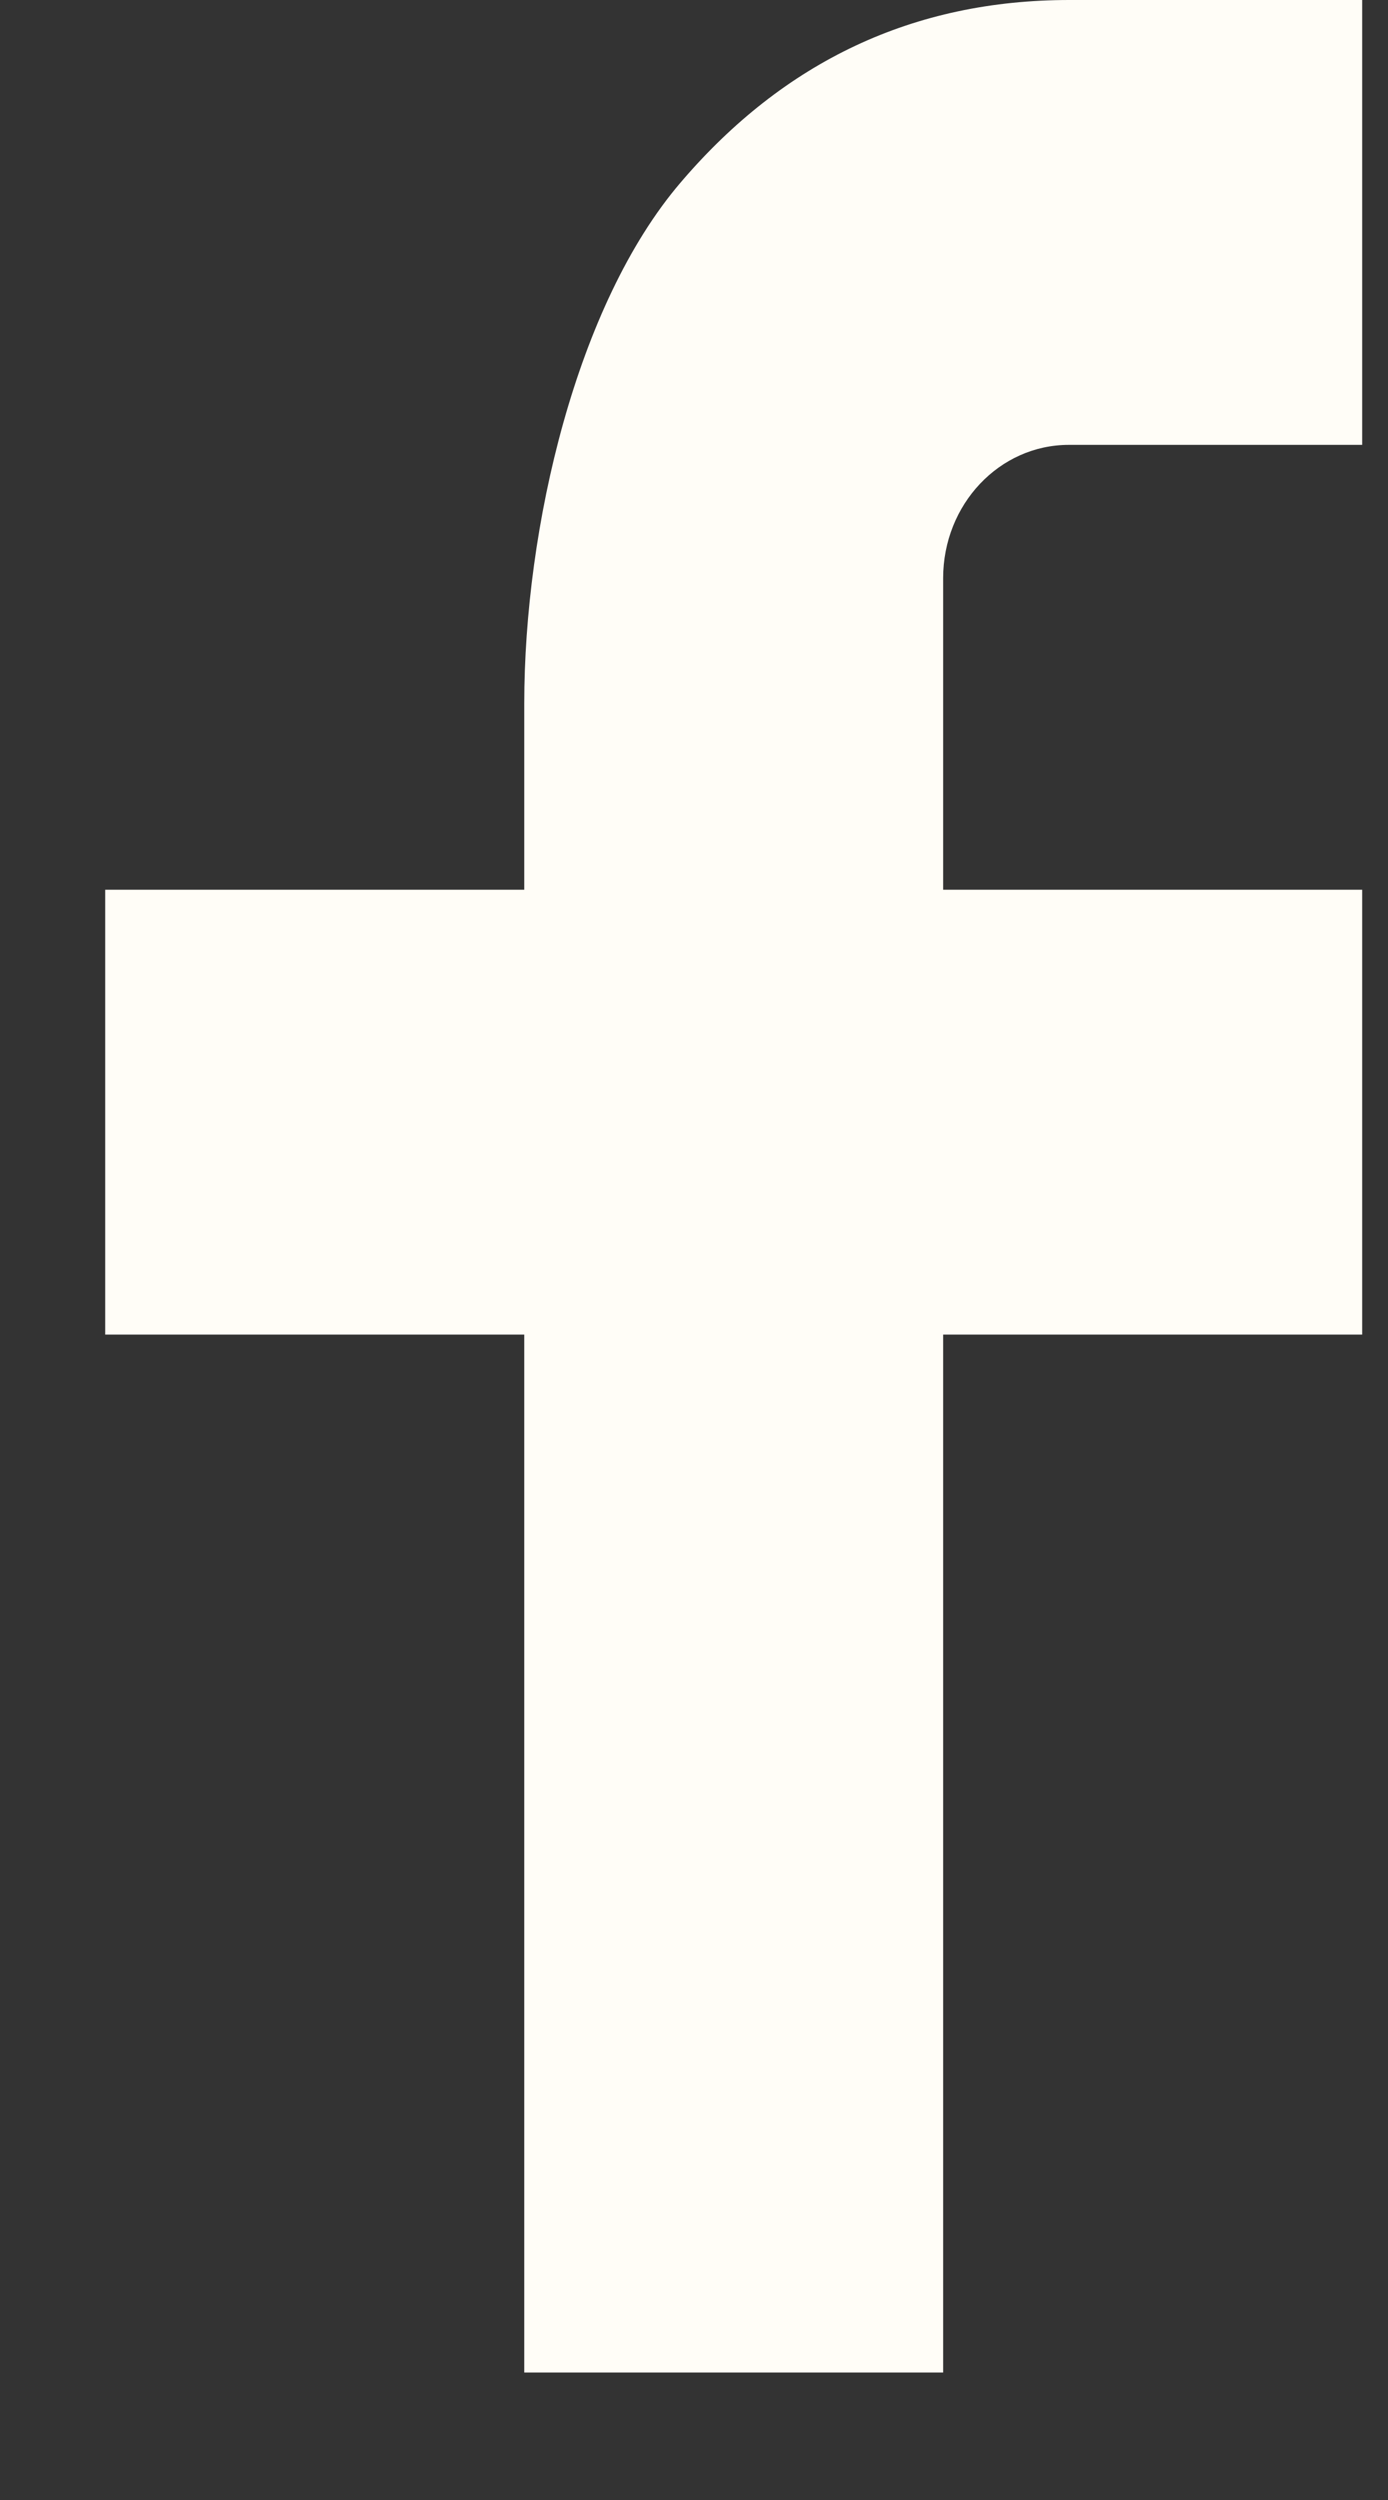
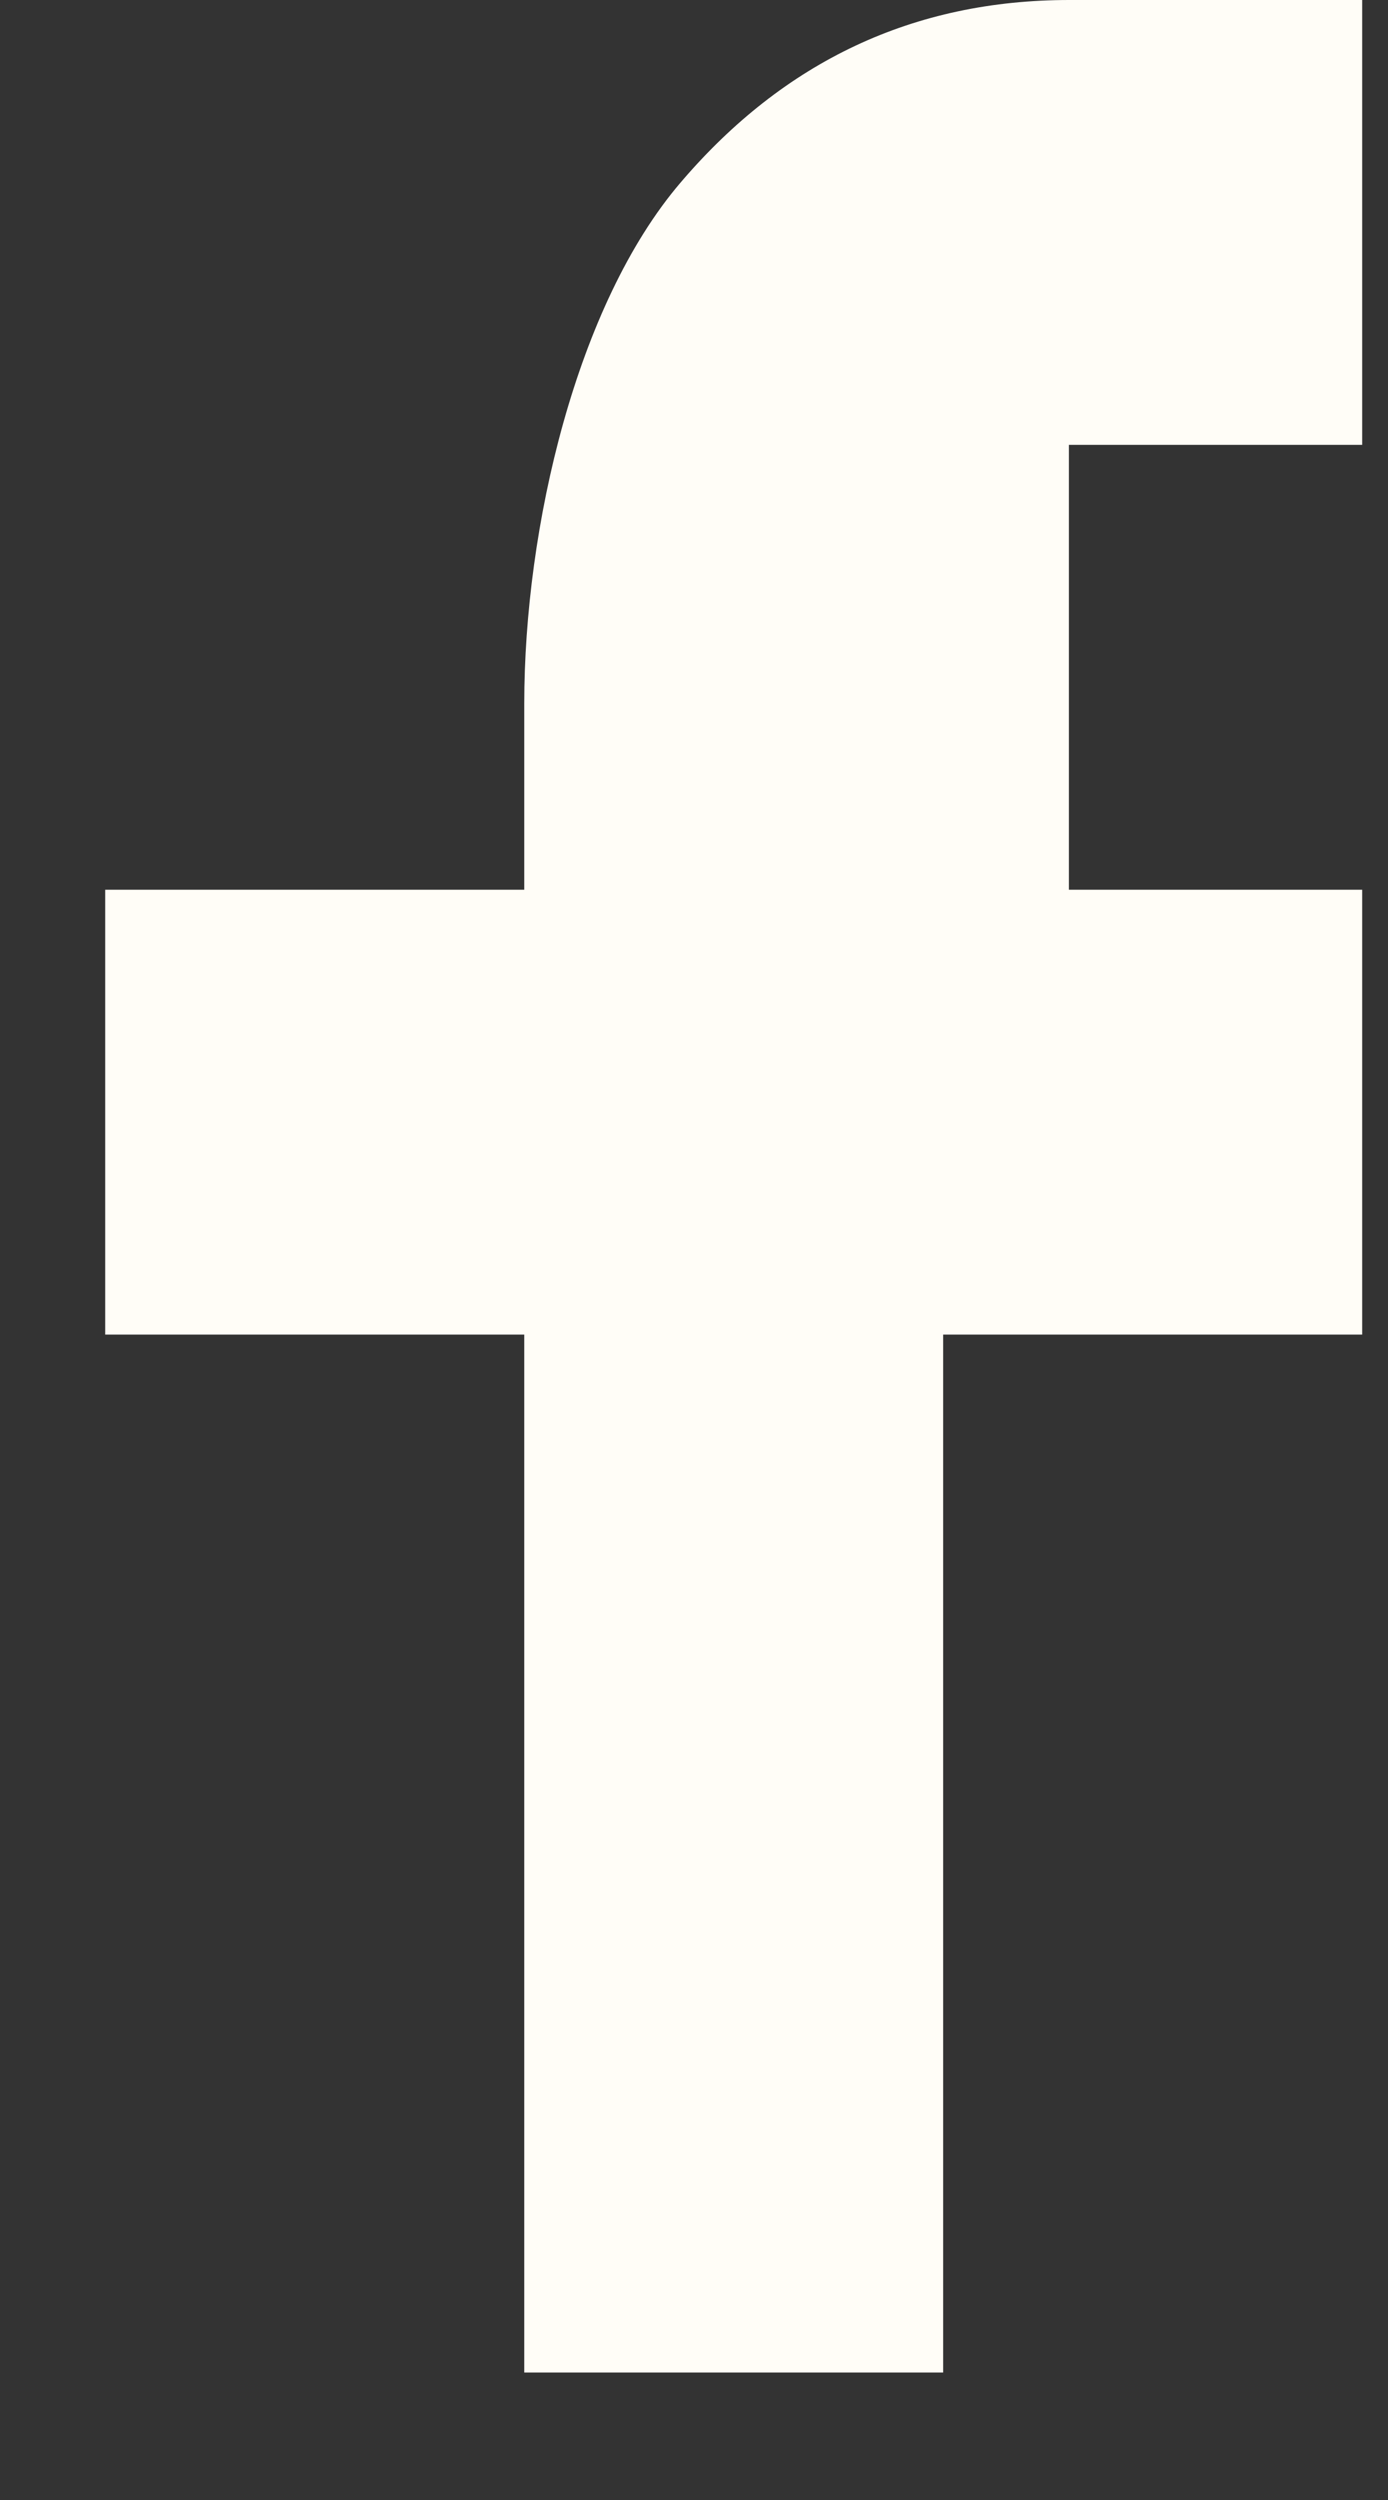
<svg xmlns="http://www.w3.org/2000/svg" width="10" height="18" viewBox="0 0 10 18" fill="none">
  <rect x="0" y="0" width="10" height="18" fill="#333333" stroke="none" />
-   <path d="M6.795 6.406H9.814V9.609H6.795V17.082H3.777V9.609H0.758V6.406H3.777V5.066C3.777 3.797 4.153 2.193 4.902 1.316C5.65 0.438 6.585 0 7.705 0H9.814V3.203H7.701C7.2 3.203 6.795 3.632 6.795 4.163V6.406Z" fill="#FFFDF7" />
+   <path d="M6.795 6.406H9.814V9.609H6.795V17.082H3.777V9.609H0.758V6.406H3.777V5.066C3.777 3.797 4.153 2.193 4.902 1.316C5.65 0.438 6.585 0 7.705 0H9.814V3.203H7.701V6.406Z" fill="#FFFDF7" />
</svg>